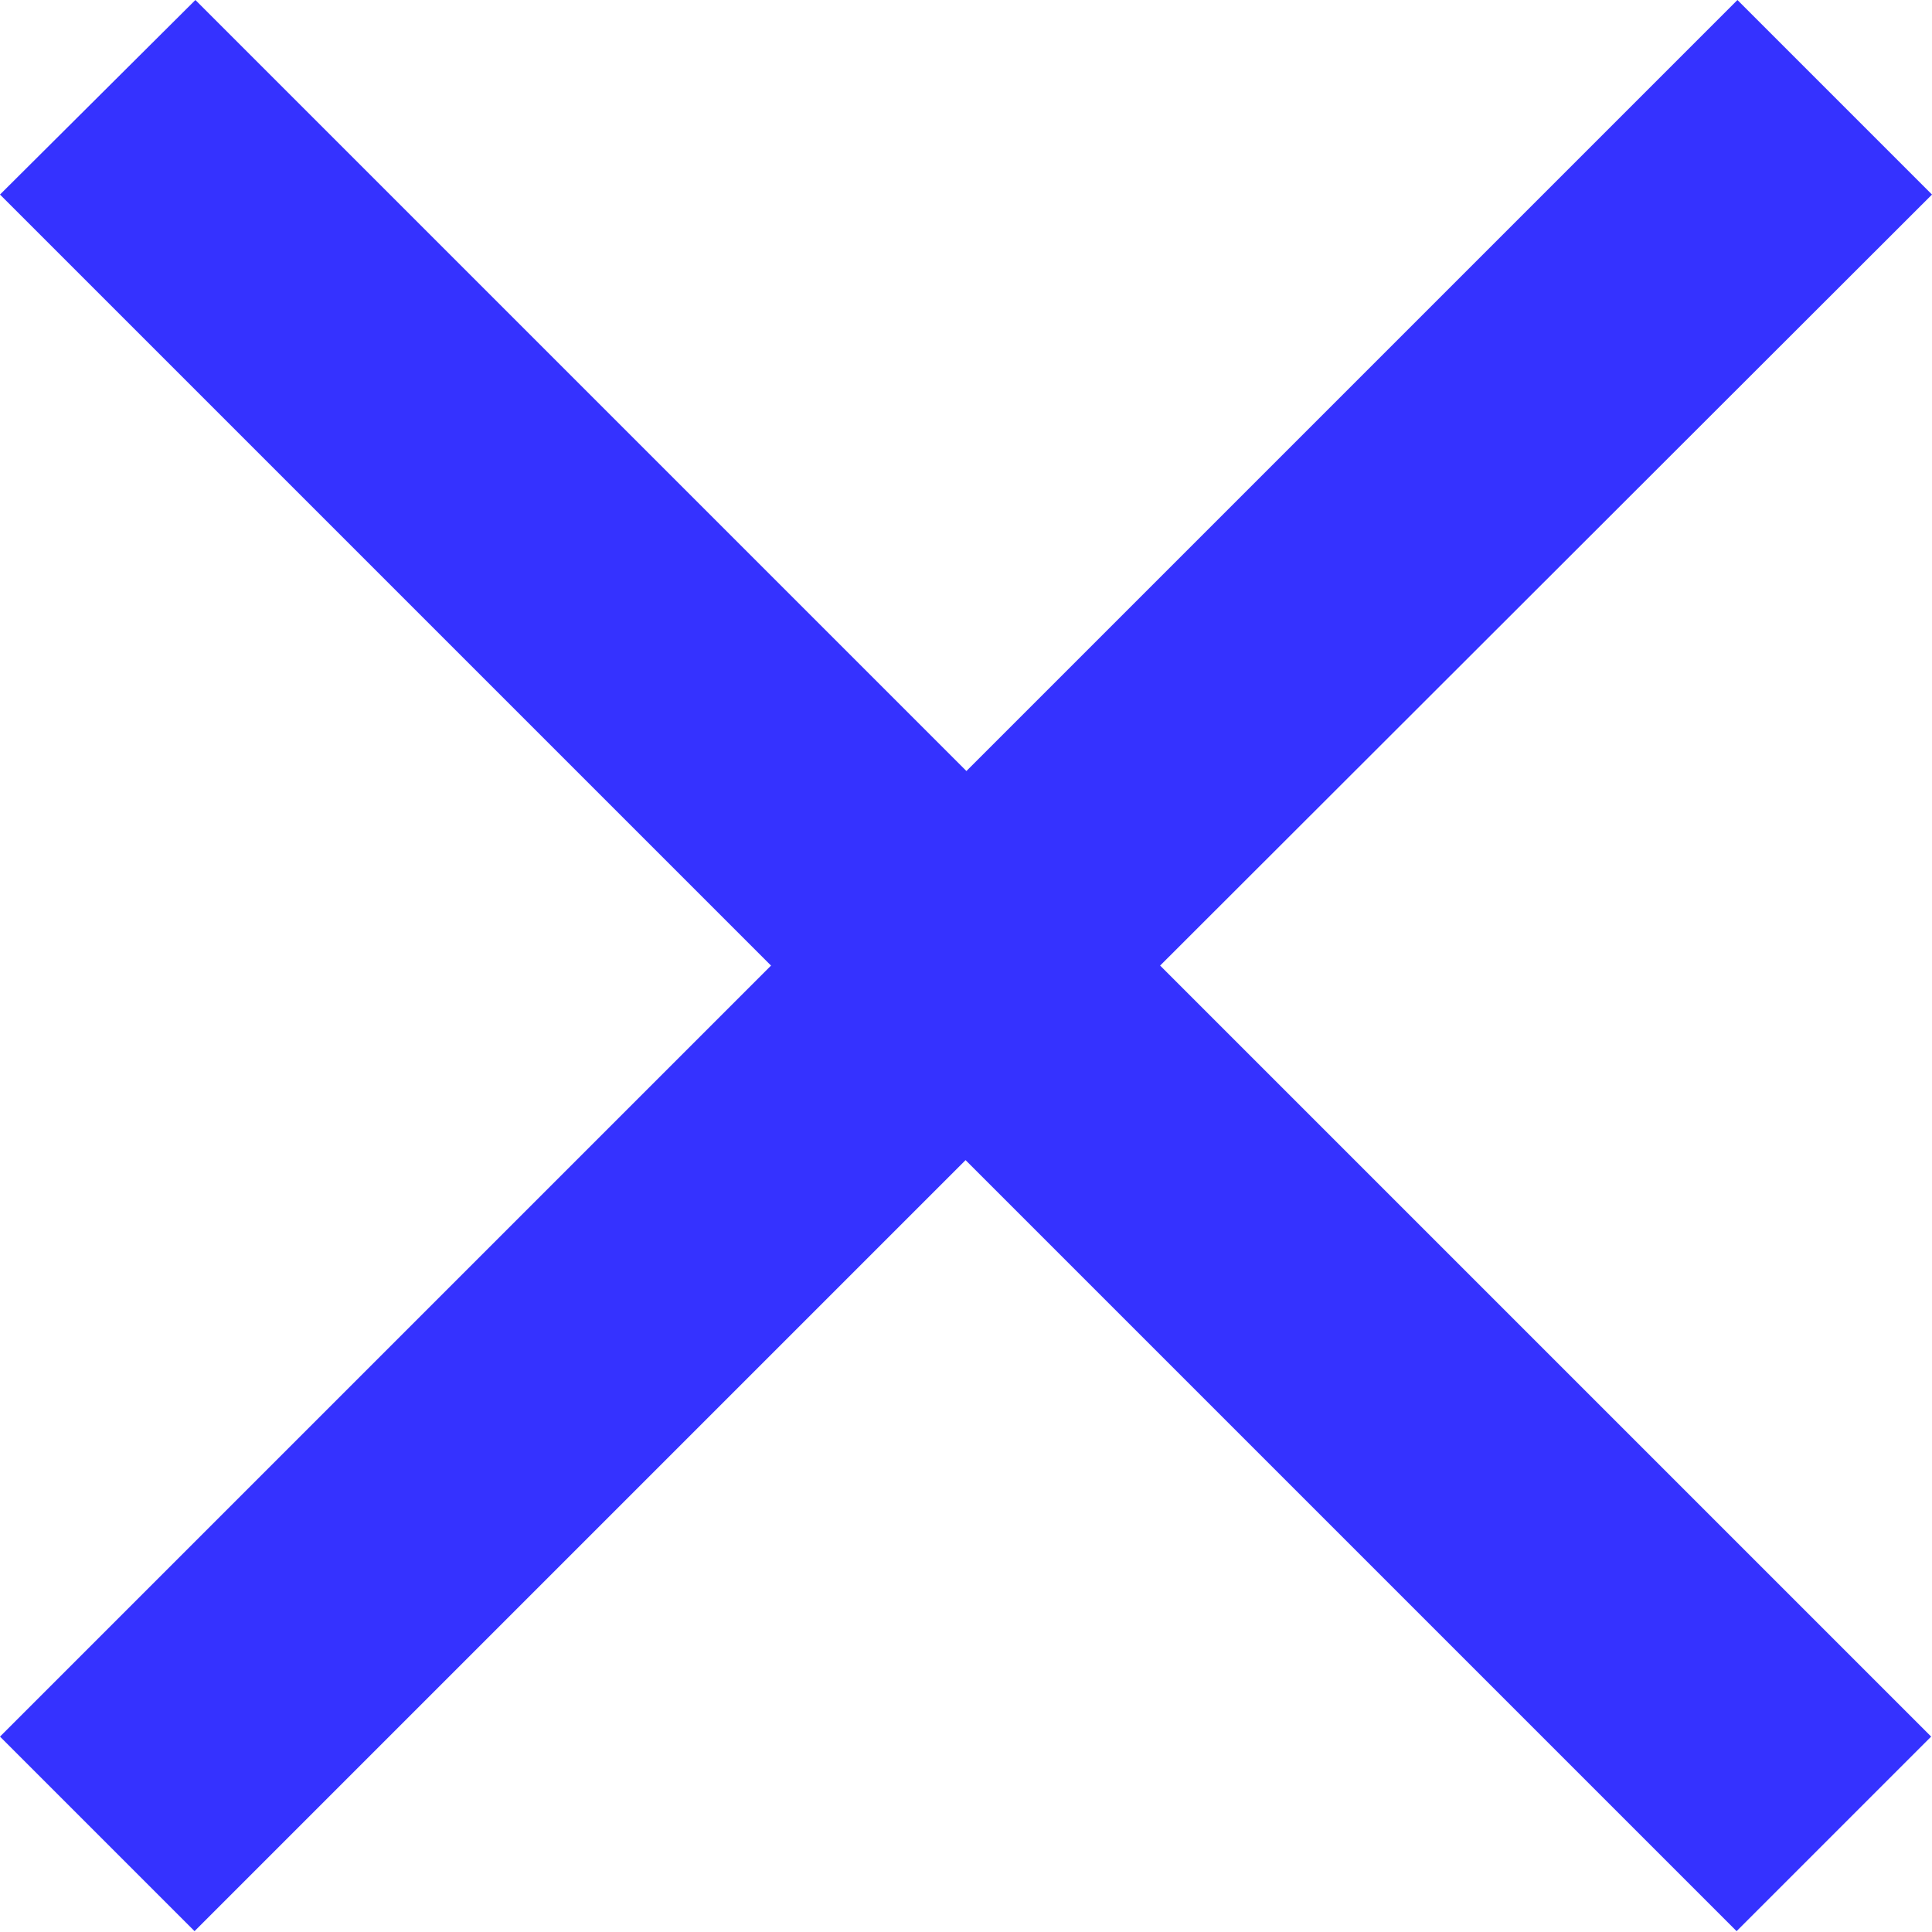
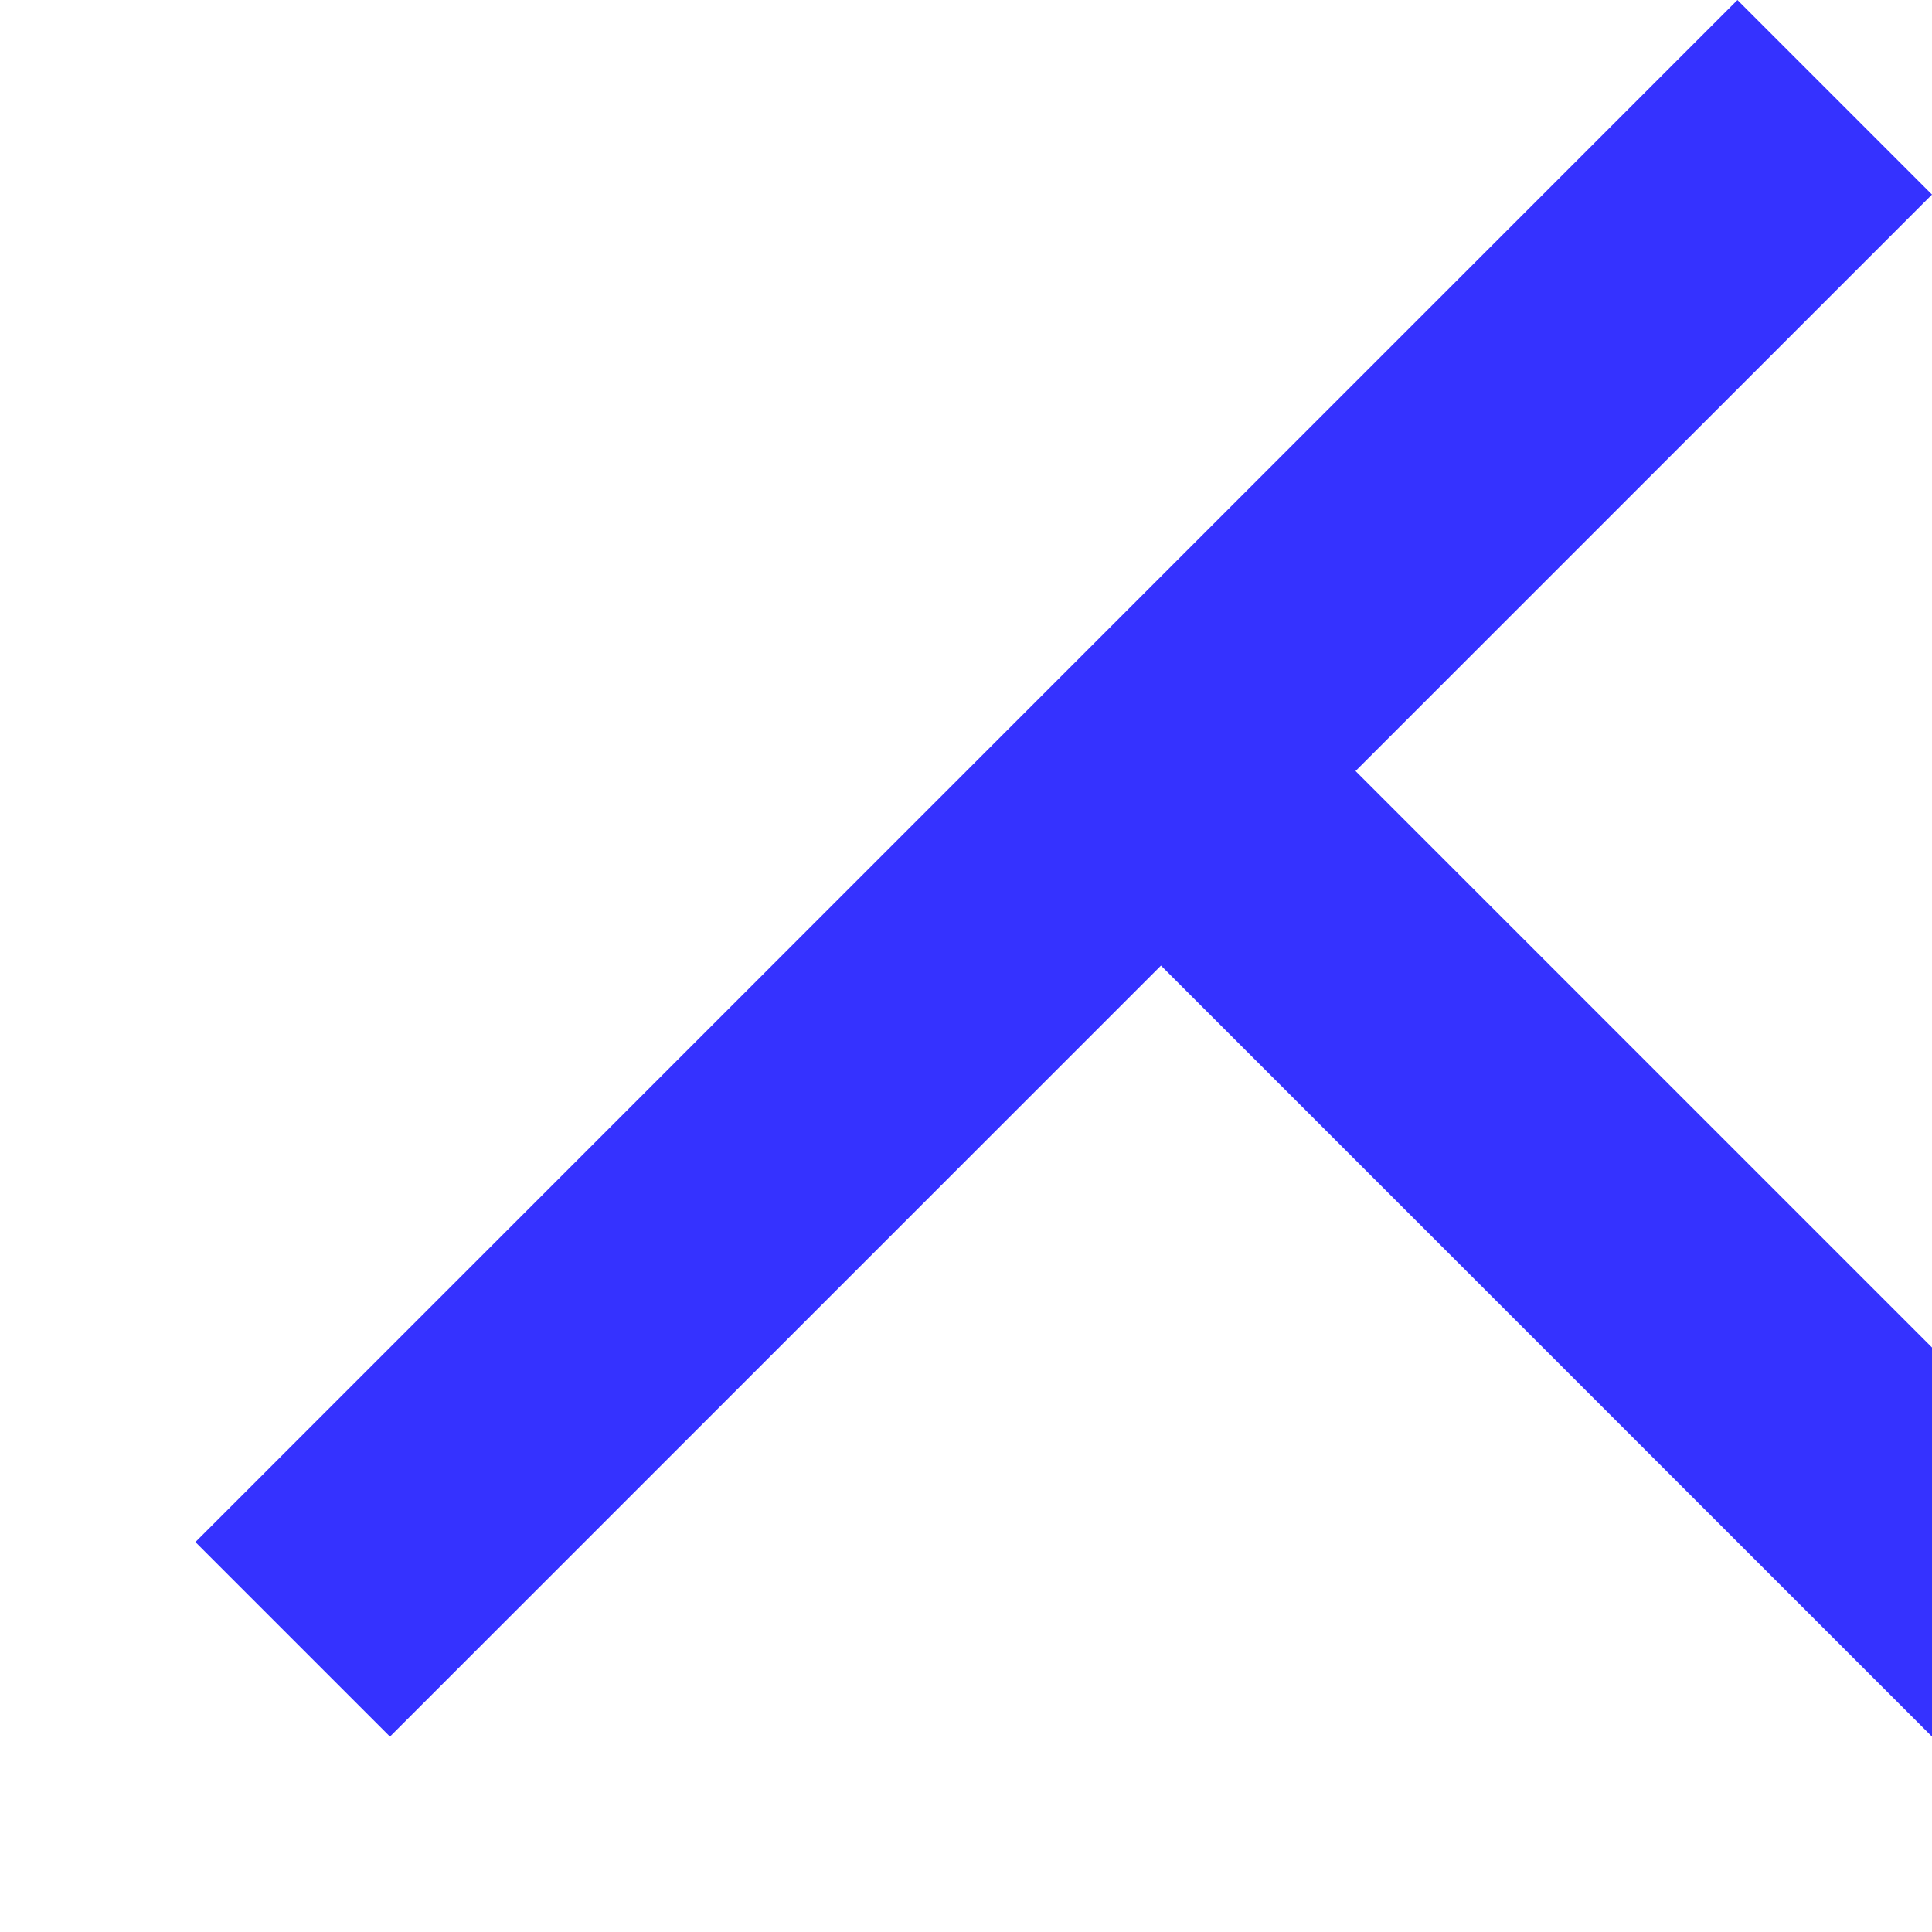
<svg xmlns="http://www.w3.org/2000/svg" width="18.292" height="18.292" viewBox="0 0 18.292 18.292">
-   <path id="Icon_material-close" data-name="Icon material-close" d="M25.792,9.342,23.95,7.5l-7.3,7.3-7.3-7.3L7.5,9.342l7.3,7.3-7.3,7.3,1.842,1.842,7.3-7.3,7.3,7.3,1.842-1.842-7.3-7.3Z" transform="translate(-7.5 -7.5)" fill="#3532ff" />
+   <path id="Icon_material-close" data-name="Icon material-close" d="M25.792,9.342,23.95,7.5l-7.3,7.3-7.3-7.3l7.3,7.3-7.3,7.3,1.842,1.842,7.3-7.3,7.3,7.3,1.842-1.842-7.3-7.3Z" transform="translate(-7.5 -7.5)" fill="#3532ff" />
</svg>